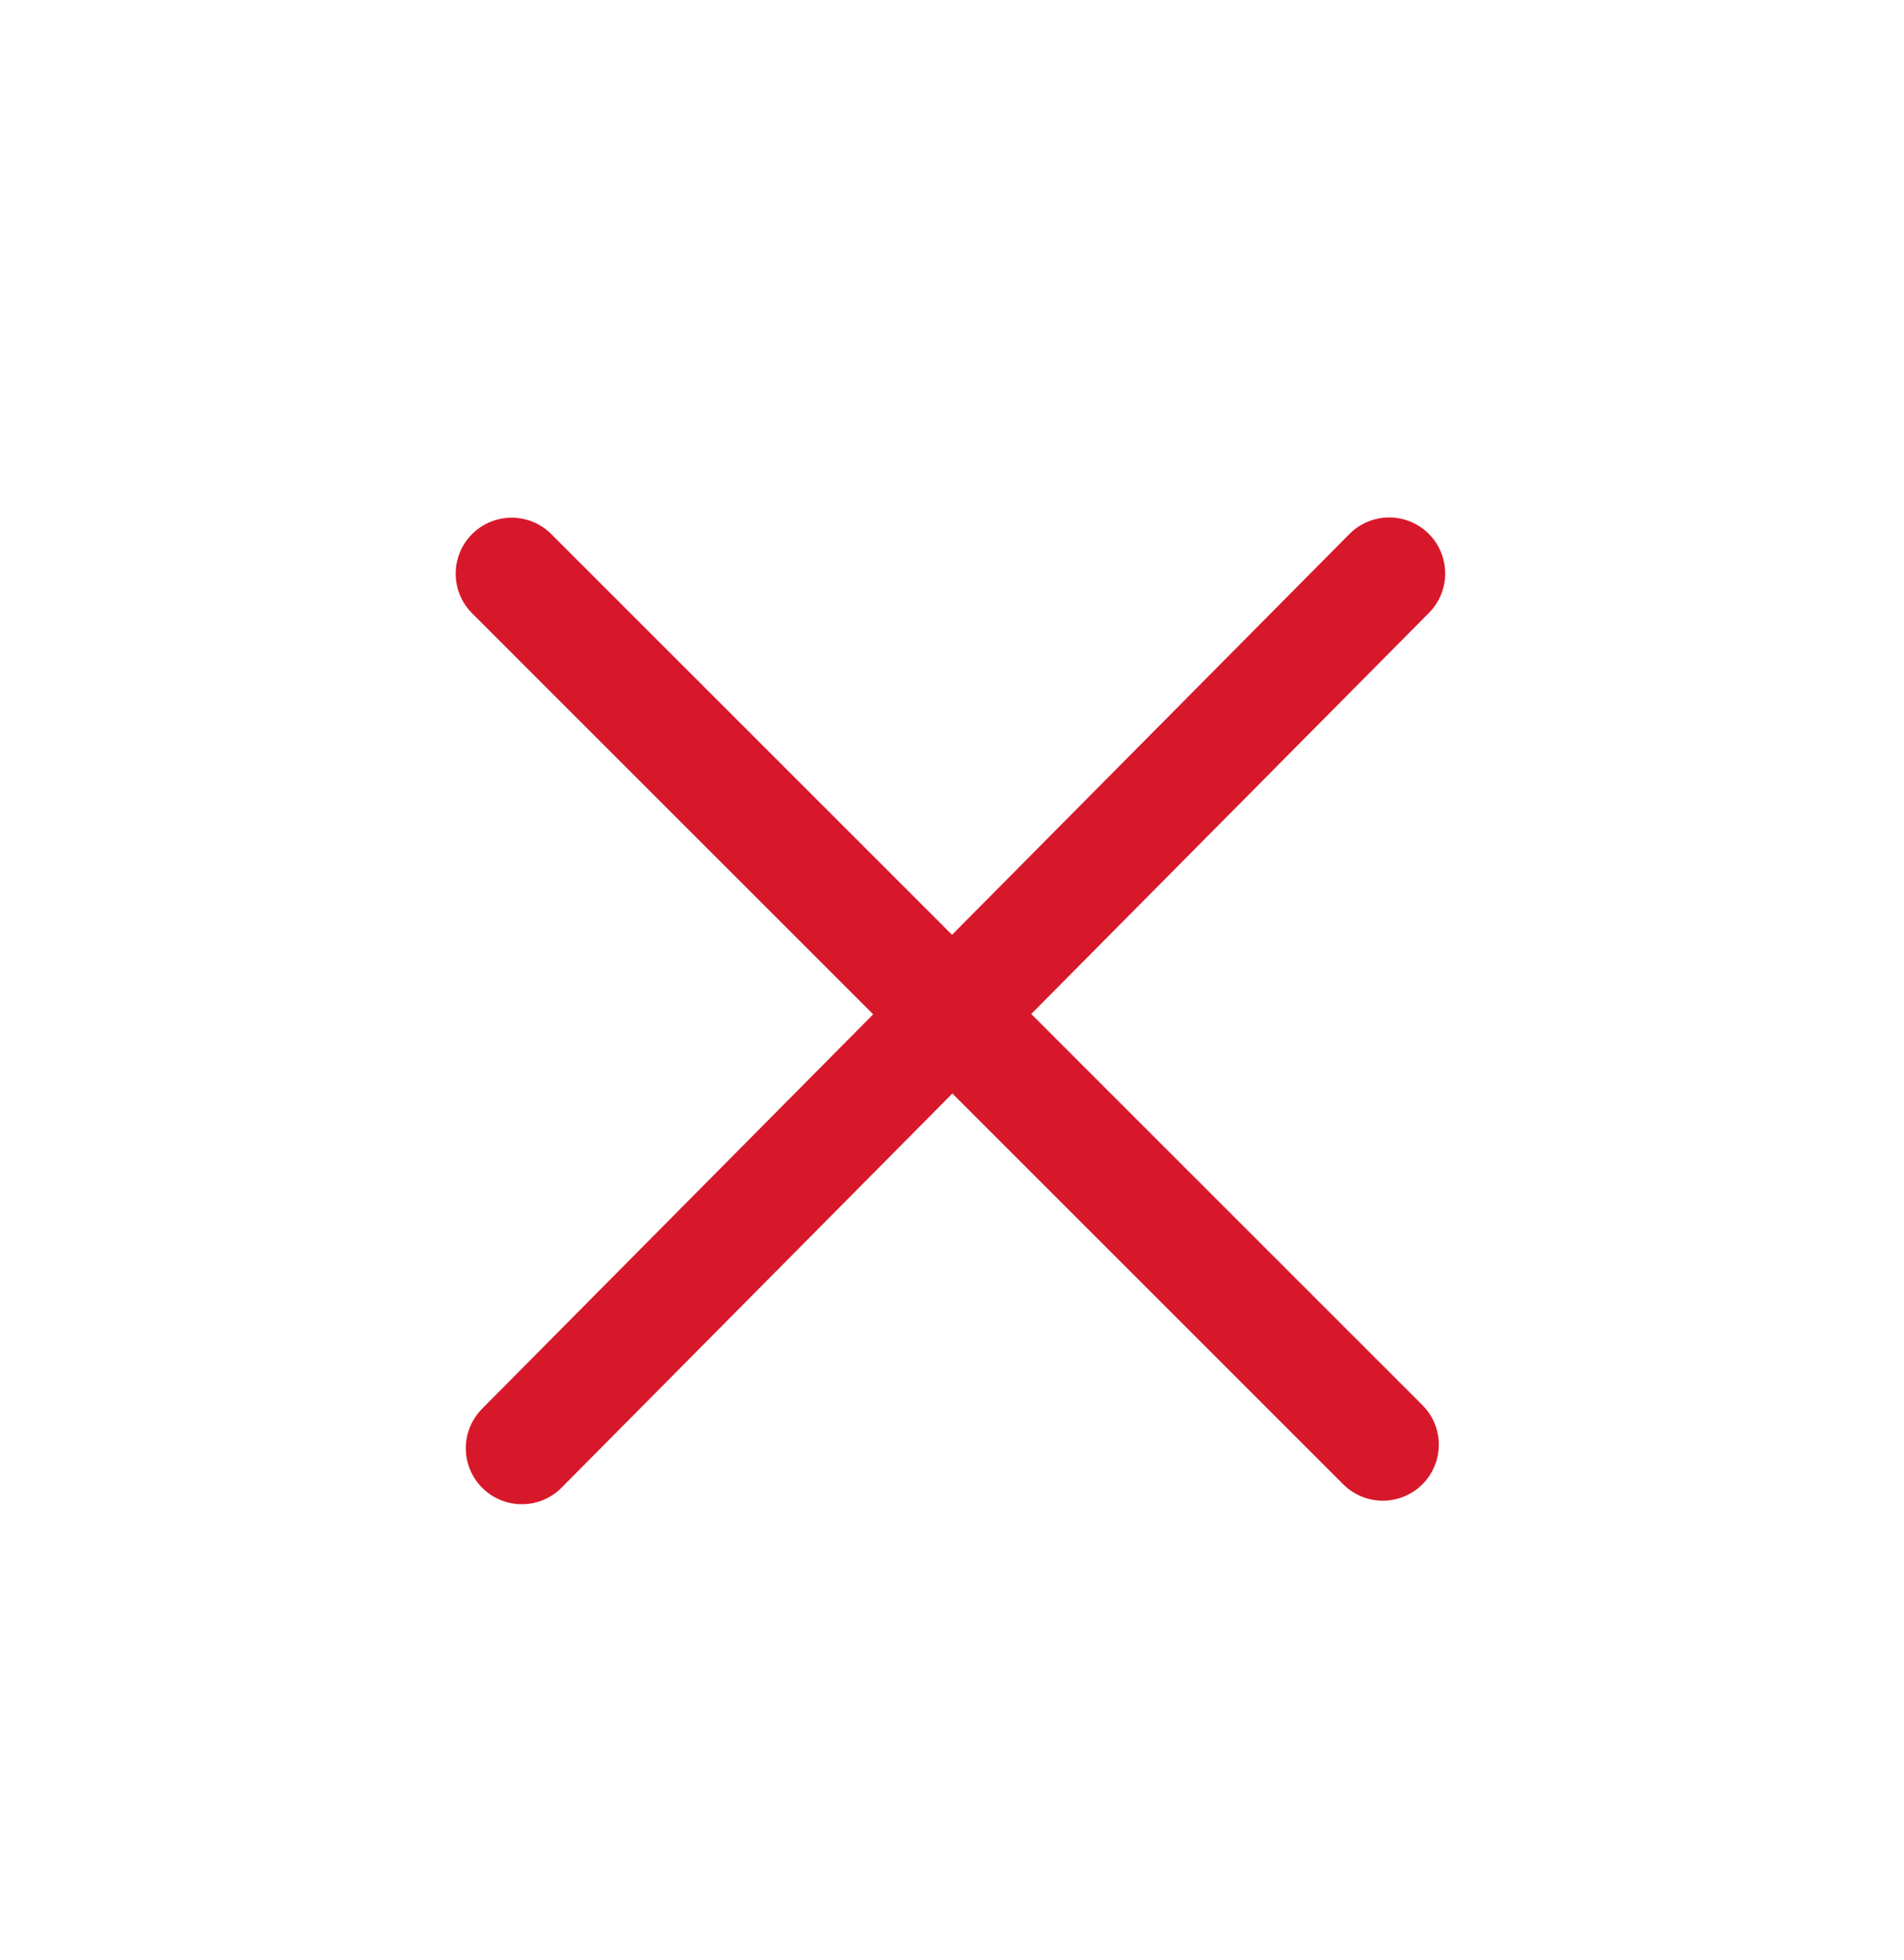
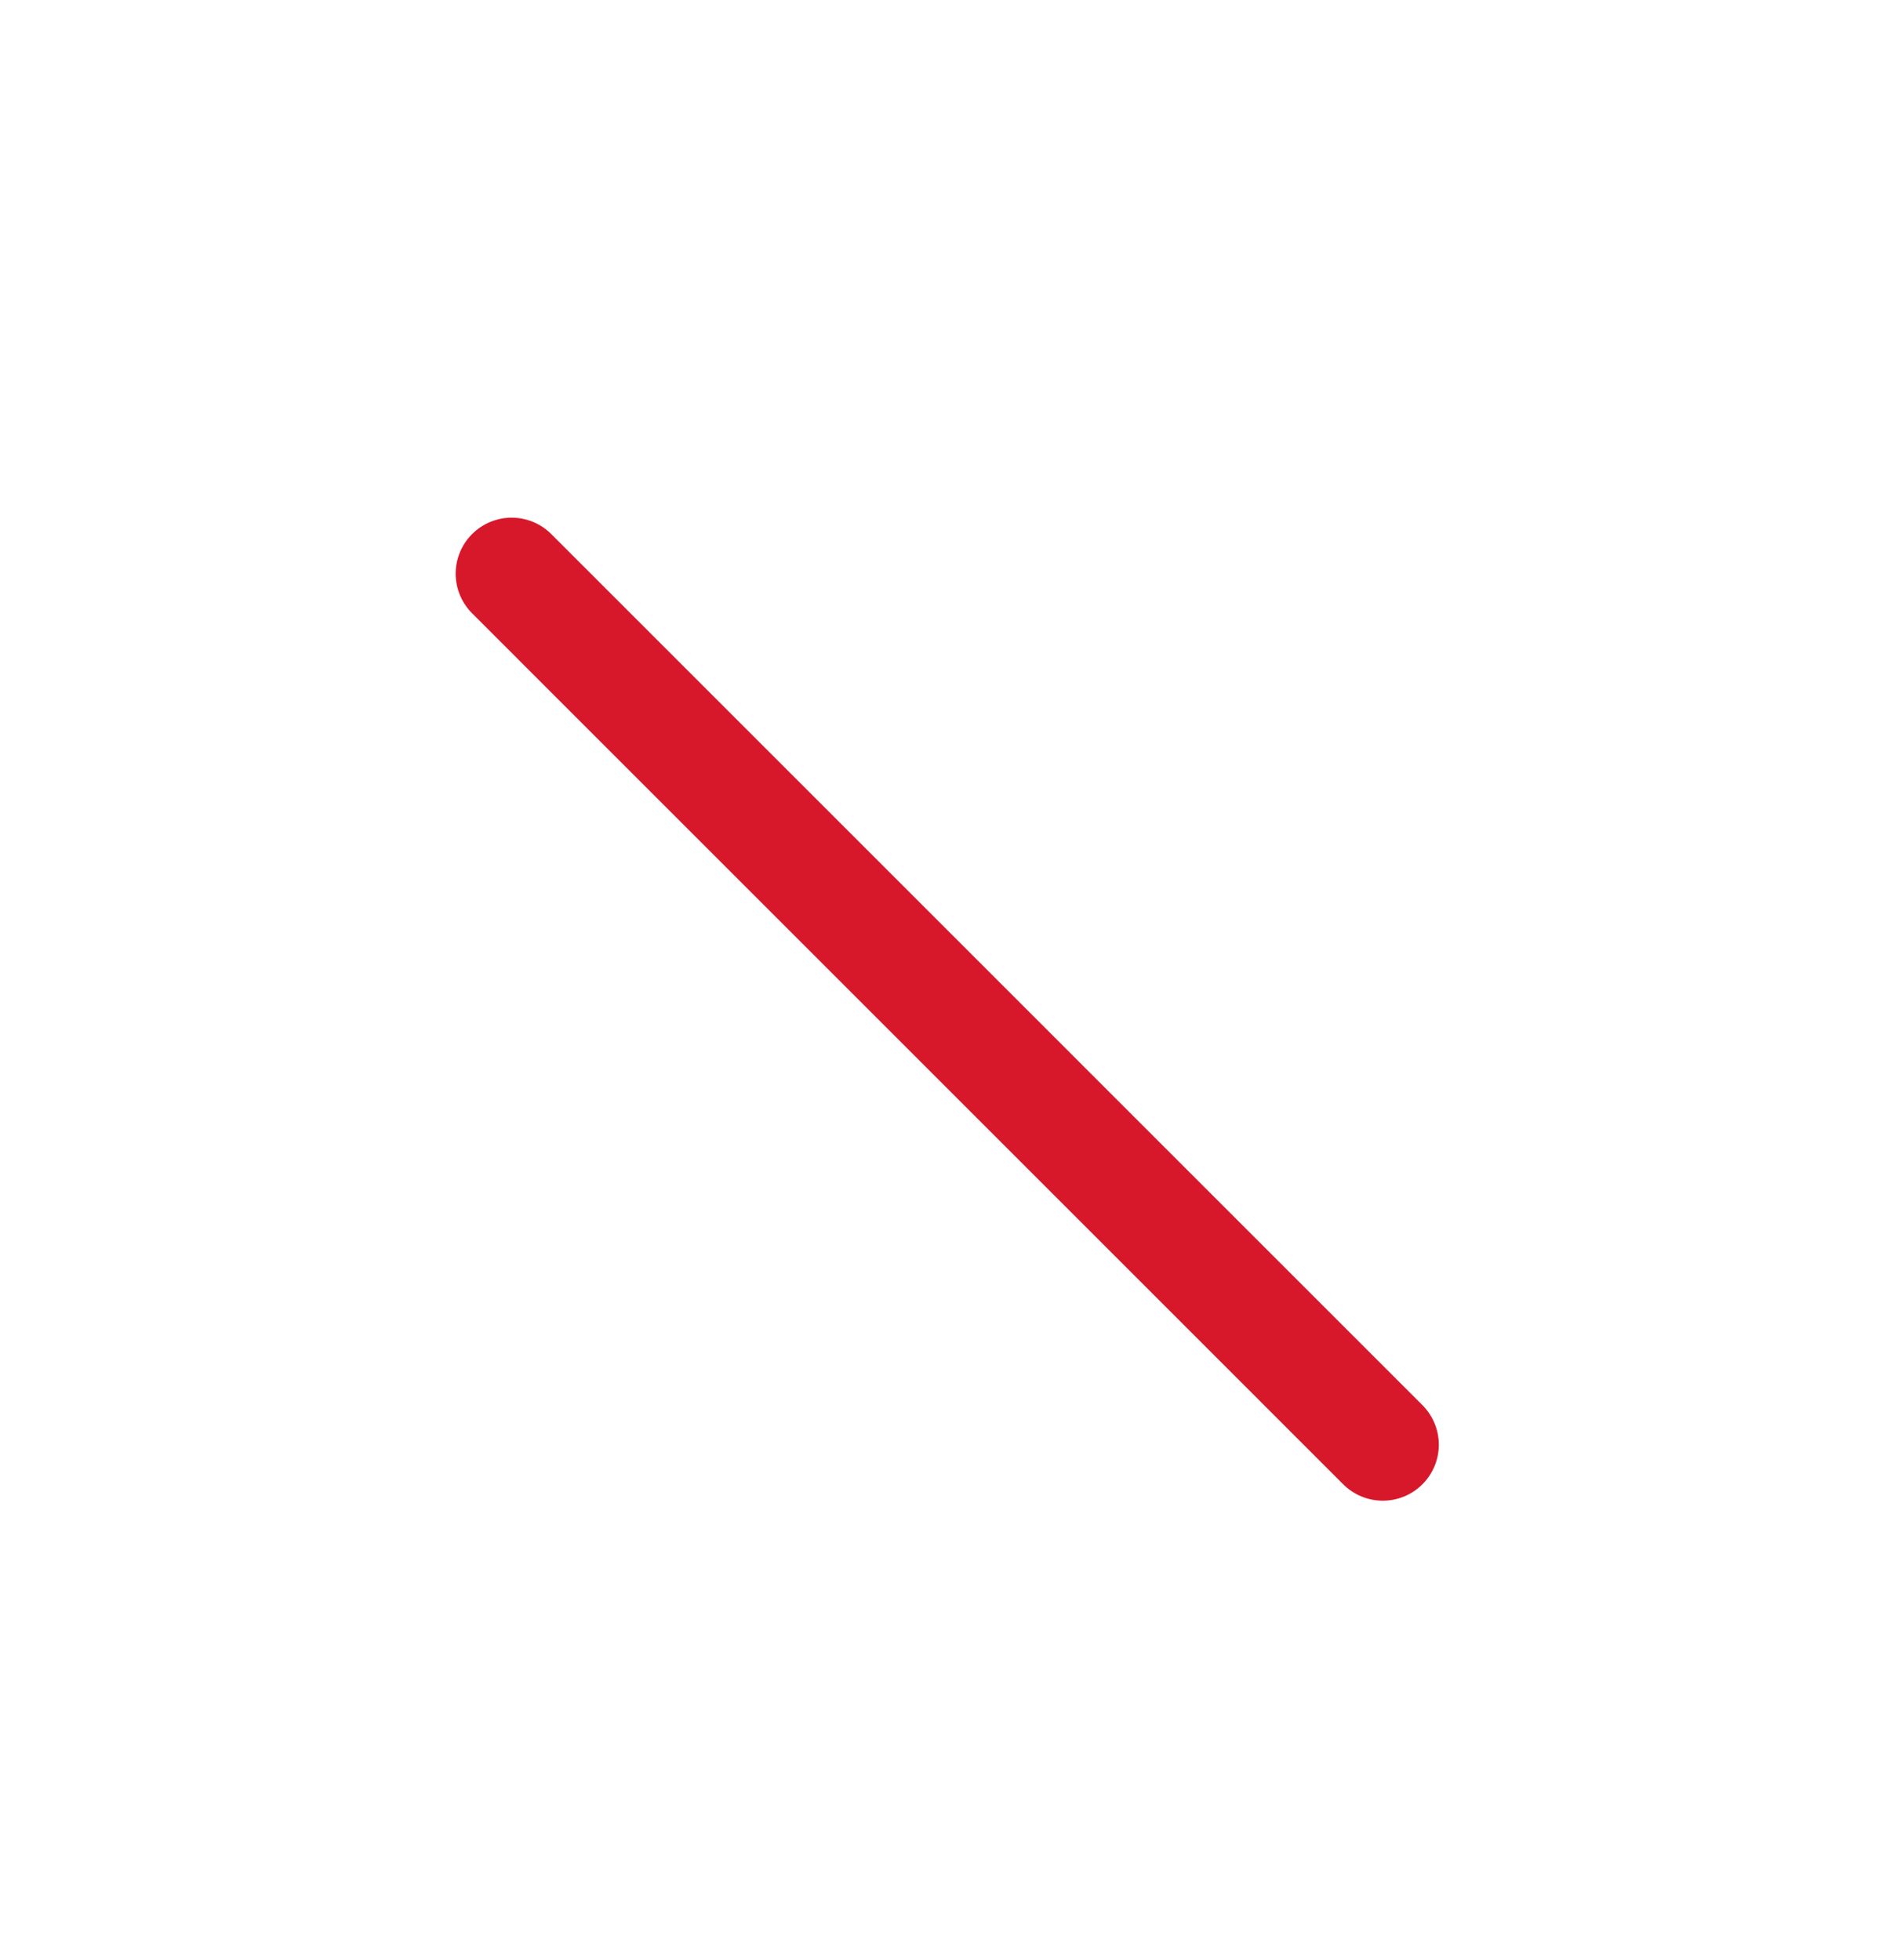
<svg xmlns="http://www.w3.org/2000/svg" width="34" height="35" viewBox="0 0 34 35" fill="none">
  <line x1="24.693" y1="25.803" x2="9.137" y2="10.246" stroke="#D7182A" stroke-width="2" stroke-linecap="round" />
-   <line x1="24.807" y1="10.242" x2="9.318" y2="25.866" stroke="#D7182A" stroke-width="2" stroke-linecap="round" />
</svg>